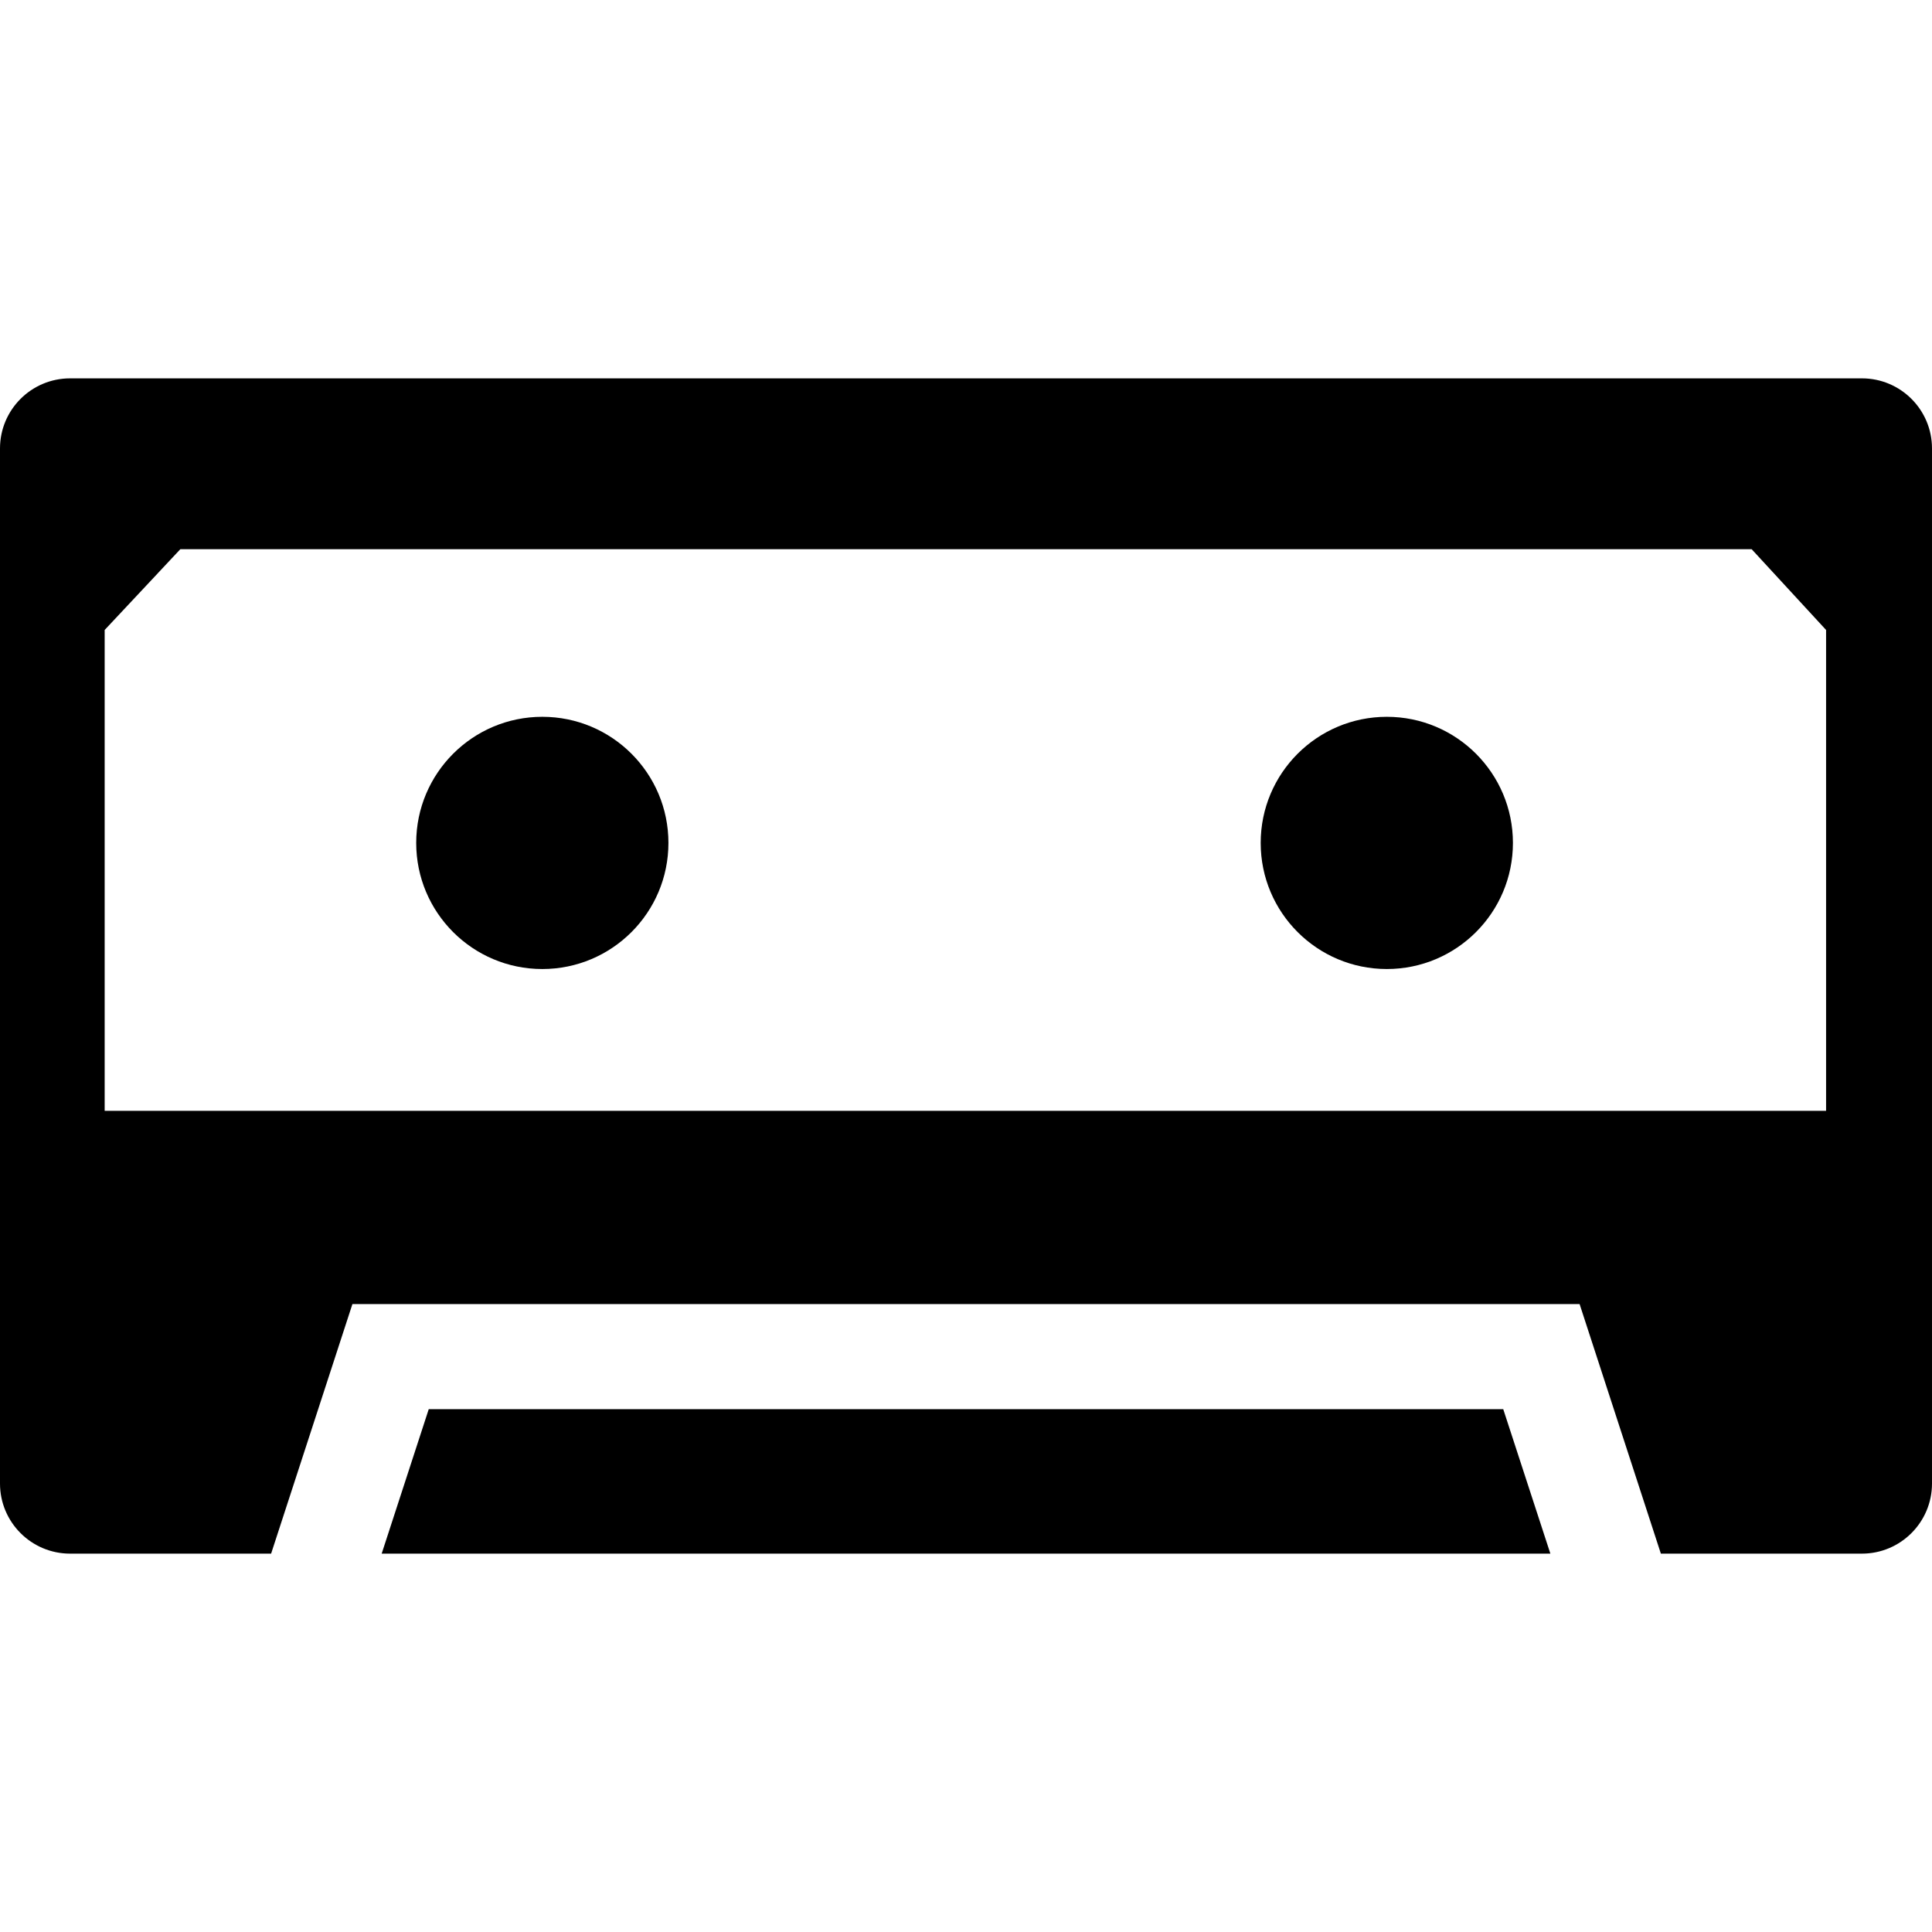
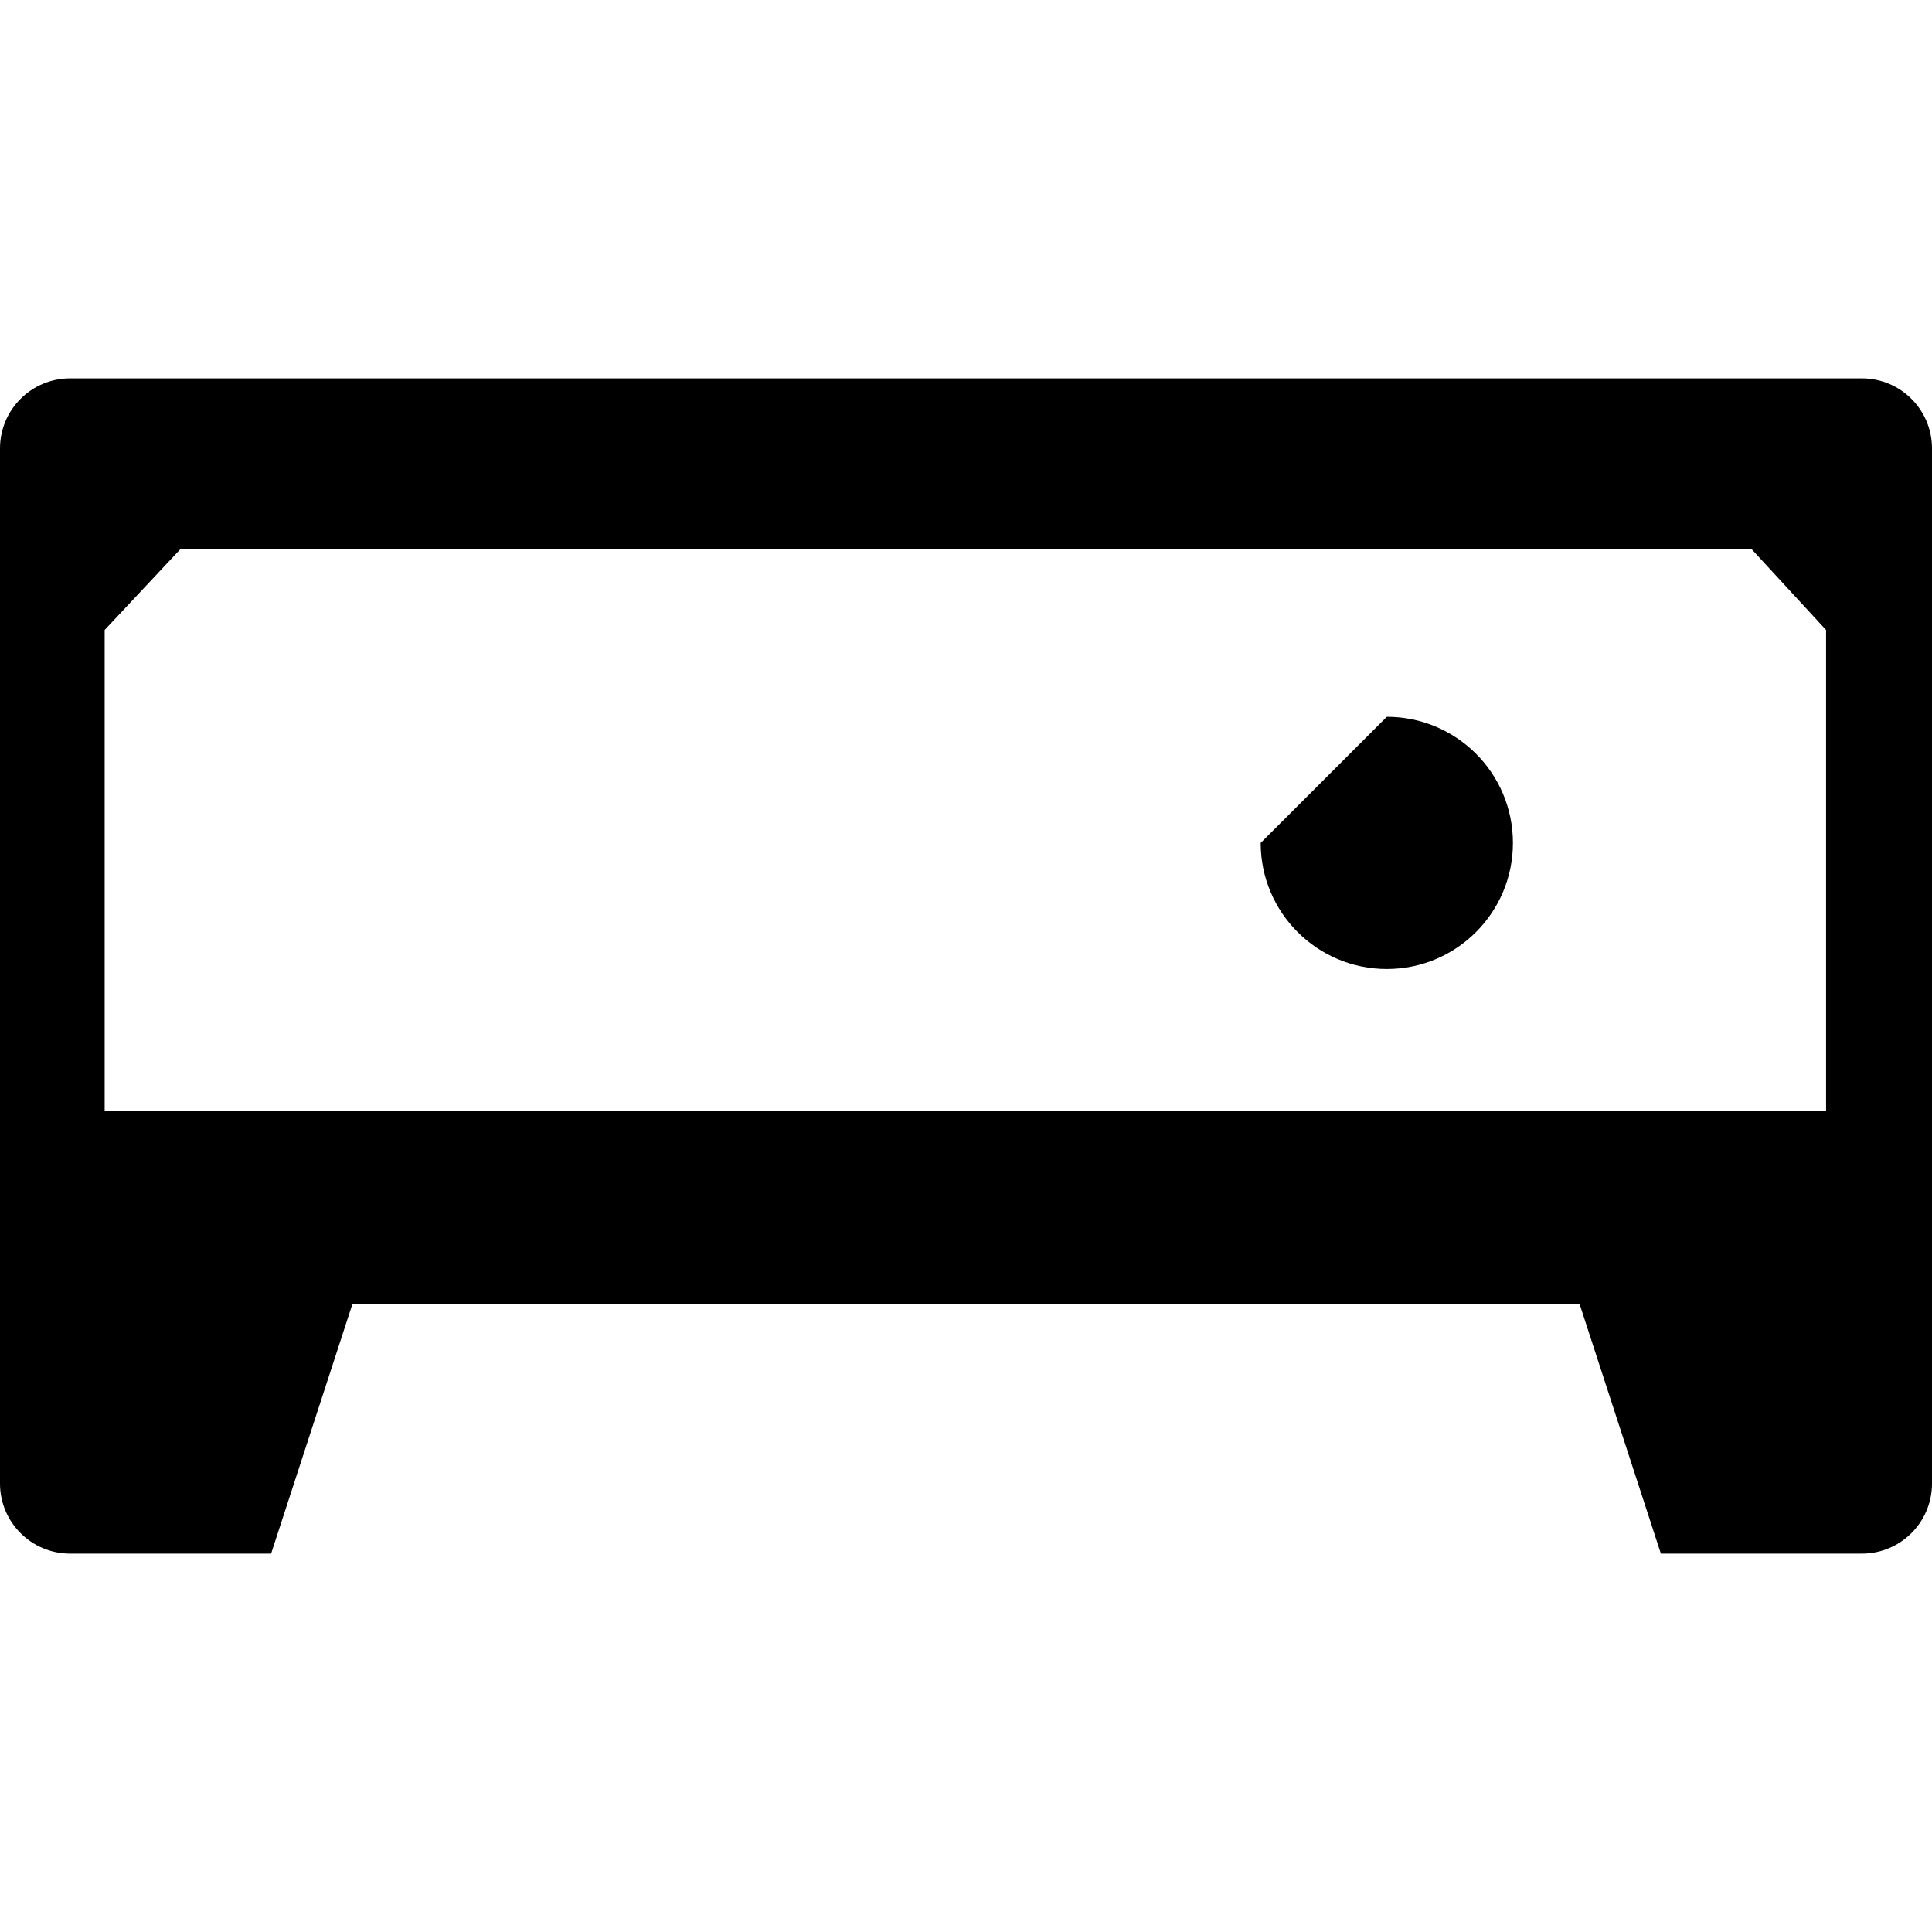
<svg xmlns="http://www.w3.org/2000/svg" fill="#000000" version="1.1" id="Capa_1" width="800px" height="800px" viewBox="0 0 292.342 292.342" xml:space="preserve">
  <g>
-     <circle cx="82.061" cy="127.546" r="19.083" />
-     <path d="M209.849,108.464c10.538,0,19.081,8.544,19.081,19.084c0,10.537-8.543,19.081-19.081,19.081   c-10.543,0-19.087-8.544-19.087-19.081C190.762,117.008,199.306,108.464,209.849,108.464z" />
-     <polygon points="227.465,213.232 64.874,213.232 57.754,235.09 234.595,235.09  " />
+     <path d="M209.849,108.464c10.538,0,19.081,8.544,19.081,19.084c0,10.537-8.543,19.081-19.081,19.081   c-10.543,0-19.087-8.544-19.087-19.081z" />
    <path d="M281.742,57.252H10.605C4.746,57.252,0,62.003,0,67.857v156.627c0,5.852,4.746,10.605,10.605,10.605h30.419l12.303-37.765   h185.69l12.298,37.765h30.421c5.856,0,10.605-4.754,10.605-10.605V67.857C292.347,62.003,287.593,57.252,281.742,57.252z    M276.315,168.084H15.837v-72.76l11.449-12.218h237.771l11.258,12.218V168.084z" />
  </g>
</svg>